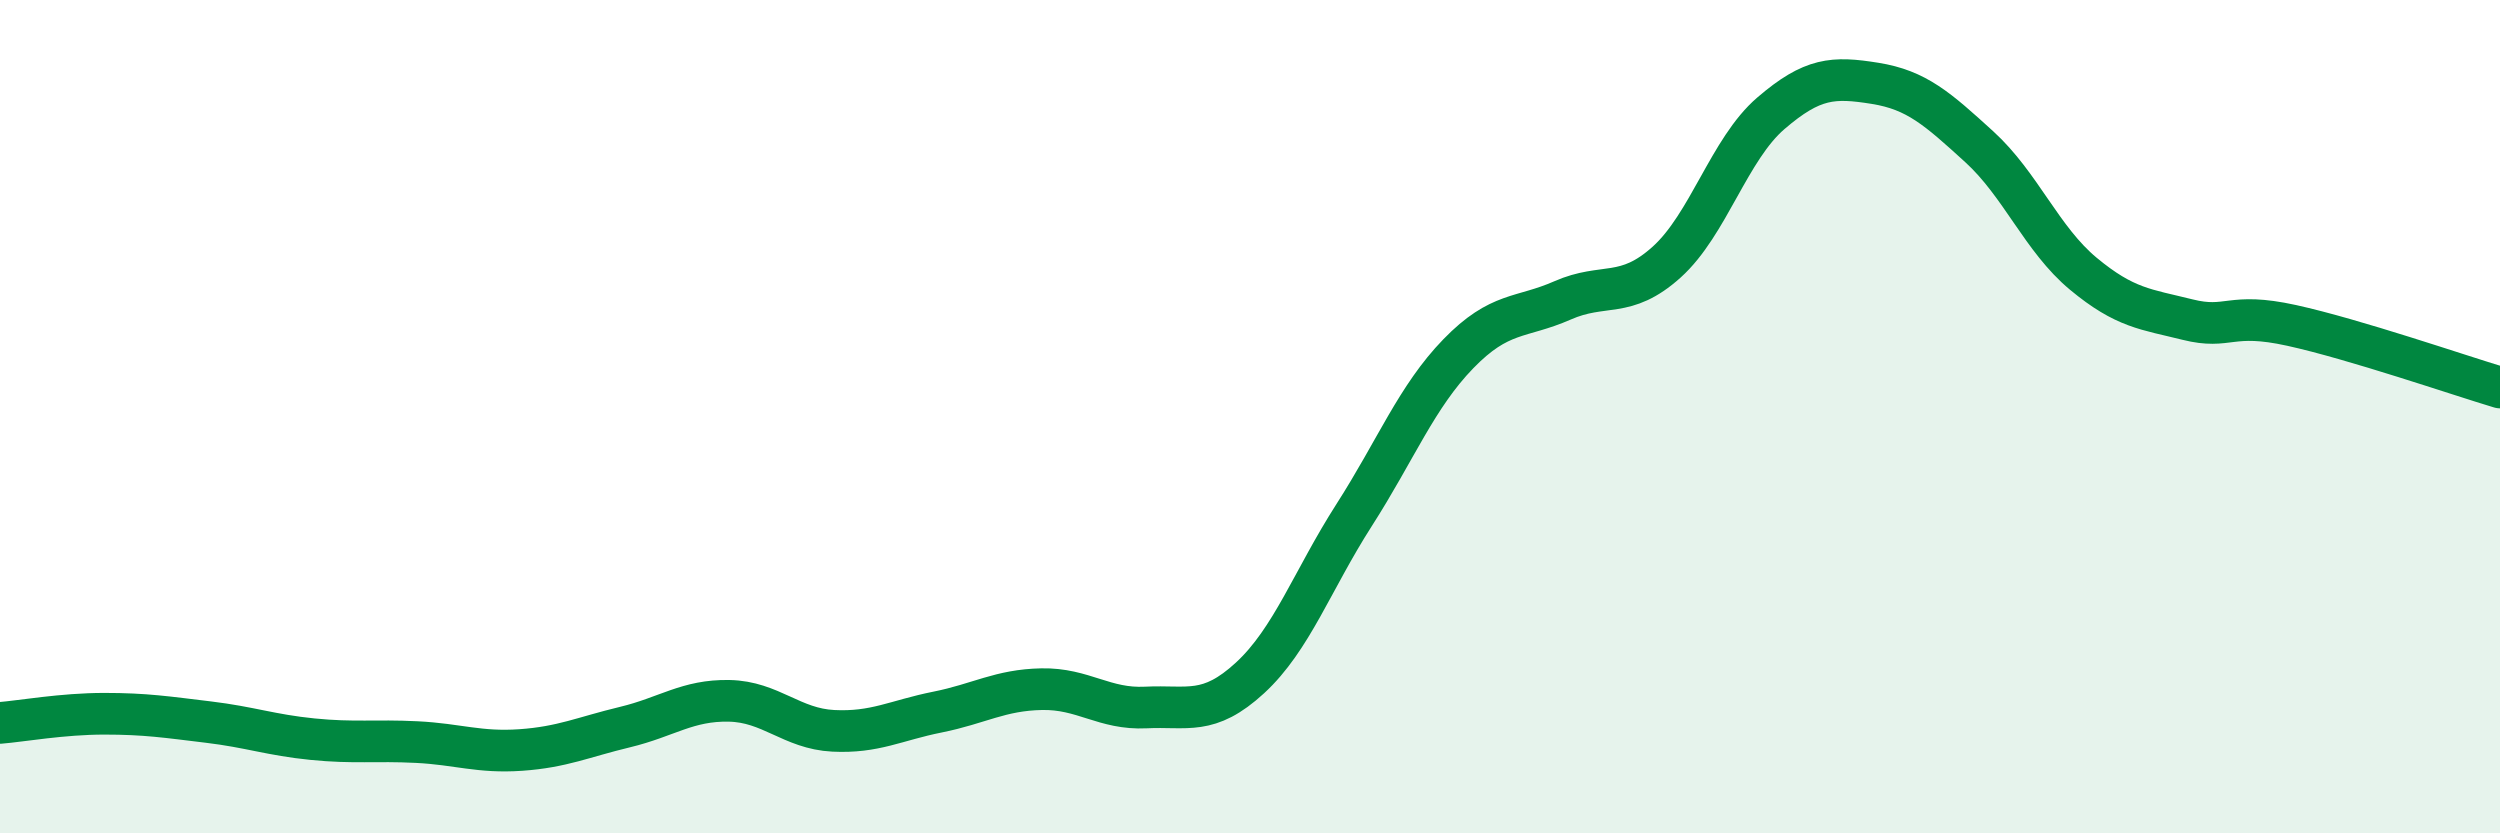
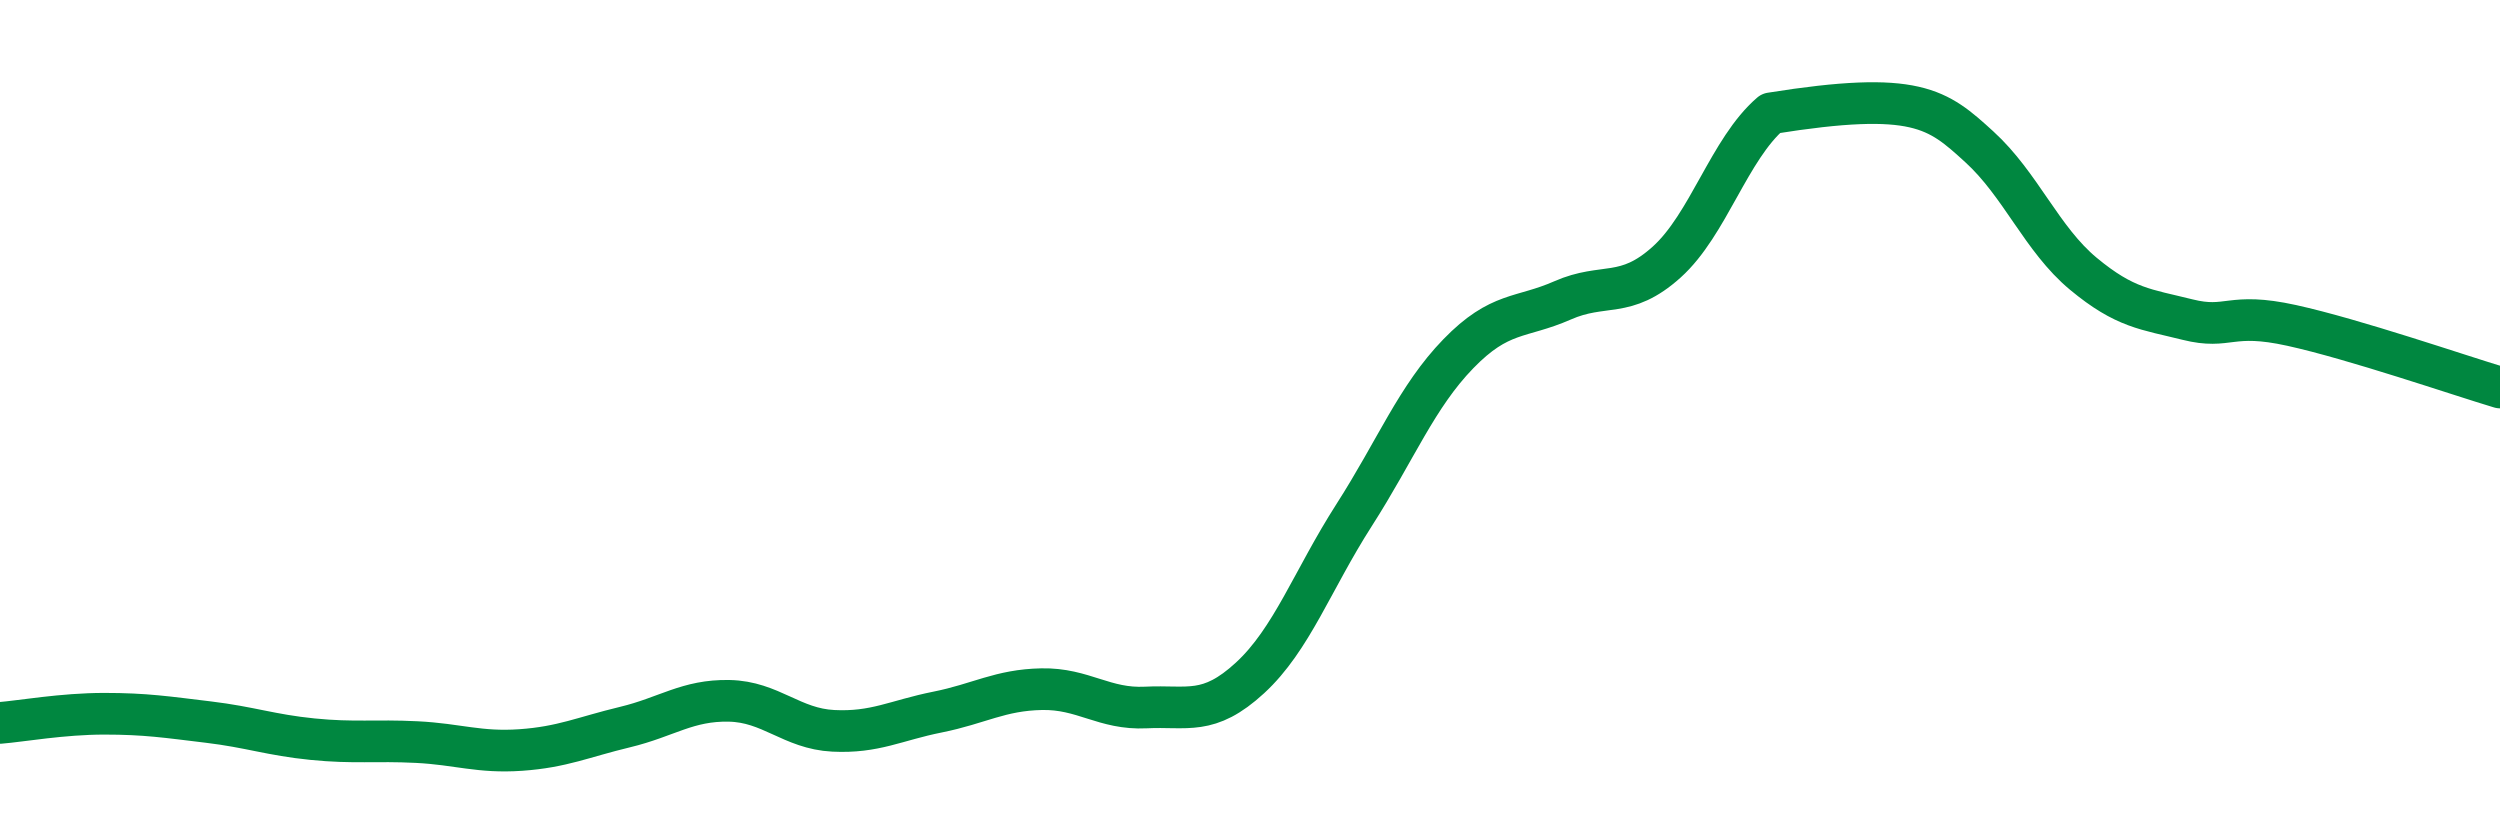
<svg xmlns="http://www.w3.org/2000/svg" width="60" height="20" viewBox="0 0 60 20">
-   <path d="M 0,17.35 C 0.5,17.31 1.5,17.13 2.5,17.13 C 3.5,17.13 4,17.21 5,17.33 C 6,17.45 6.5,17.64 7.5,17.74 C 8.5,17.84 9,17.76 10,17.81 C 11,17.86 11.5,18.07 12.5,18 C 13.5,17.93 14,17.69 15,17.45 C 16,17.21 16.5,16.8 17.5,16.82 C 18.5,16.84 19,17.49 20,17.54 C 21,17.59 21.5,17.29 22.5,17.09 C 23.5,16.89 24,16.56 25,16.54 C 26,16.52 26.5,17.03 27.5,16.98 C 28.5,16.93 29,17.19 30,16.27 C 31,15.35 31.5,13.92 32.5,12.36 C 33.5,10.8 34,9.52 35,8.49 C 36,7.46 36.5,7.65 37.5,7.21 C 38.5,6.77 39,7.19 40,6.29 C 41,5.39 41.5,3.58 42.5,2.72 C 43.5,1.86 44,1.84 45,2 C 46,2.16 46.5,2.61 47.5,3.52 C 48.5,4.43 49,5.74 50,6.57 C 51,7.4 51.5,7.42 52.5,7.67 C 53.5,7.92 53.5,7.48 55,7.81 C 56.5,8.14 59,9 60,9.3L60 20L0 20Z" fill="#008740" opacity="0.1" stroke-linecap="round" stroke-linejoin="round" />
-   <path d="M 0,17.35 C 0.5,17.31 1.5,17.13 2.5,17.13 C 3.5,17.13 4,17.21 5,17.33 C 6,17.45 6.5,17.64 7.5,17.74 C 8.5,17.84 9,17.76 10,17.81 C 11,17.86 11.5,18.07 12.5,18 C 13.5,17.93 14,17.69 15,17.45 C 16,17.21 16.5,16.8 17.5,16.82 C 18.5,16.84 19,17.49 20,17.54 C 21,17.59 21.5,17.29 22.5,17.09 C 23.5,16.89 24,16.56 25,16.54 C 26,16.52 26.5,17.03 27.5,16.98 C 28.5,16.93 29,17.19 30,16.27 C 31,15.35 31.5,13.92 32.5,12.36 C 33.5,10.8 34,9.52 35,8.49 C 36,7.46 36.5,7.65 37.5,7.21 C 38.5,6.77 39,7.19 40,6.29 C 41,5.39 41.5,3.58 42.5,2.72 C 43.5,1.86 44,1.84 45,2 C 46,2.16 46.5,2.61 47.5,3.52 C 48.5,4.43 49,5.74 50,6.57 C 51,7.4 51.5,7.42 52.5,7.67 C 53.5,7.92 53.5,7.48 55,7.81 C 56.5,8.14 59,9 60,9.3" stroke="#008740" stroke-width="1" fill="none" stroke-linecap="round" stroke-linejoin="round" />
+   <path d="M 0,17.35 C 0.5,17.31 1.5,17.13 2.5,17.13 C 3.5,17.13 4,17.21 5,17.33 C 6,17.45 6.5,17.64 7.5,17.74 C 8.5,17.84 9,17.76 10,17.81 C 11,17.86 11.5,18.07 12.5,18 C 13.5,17.93 14,17.69 15,17.45 C 16,17.21 16.5,16.8 17.5,16.82 C 18.5,16.84 19,17.49 20,17.54 C 21,17.59 21.5,17.29 22.5,17.09 C 23.5,16.89 24,16.56 25,16.54 C 26,16.52 26.5,17.03 27.5,16.98 C 28.5,16.93 29,17.19 30,16.27 C 31,15.35 31.5,13.92 32.5,12.36 C 33.5,10.8 34,9.52 35,8.49 C 36,7.46 36.5,7.65 37.5,7.21 C 38.5,6.77 39,7.19 40,6.29 C 41,5.39 41.5,3.58 42.5,2.72 C 46,2.16 46.5,2.61 47.5,3.52 C 48.5,4.43 49,5.74 50,6.57 C 51,7.4 51.5,7.42 52.5,7.67 C 53.5,7.92 53.5,7.48 55,7.81 C 56.5,8.14 59,9 60,9.3" stroke="#008740" stroke-width="1" fill="none" stroke-linecap="round" stroke-linejoin="round" />
</svg>